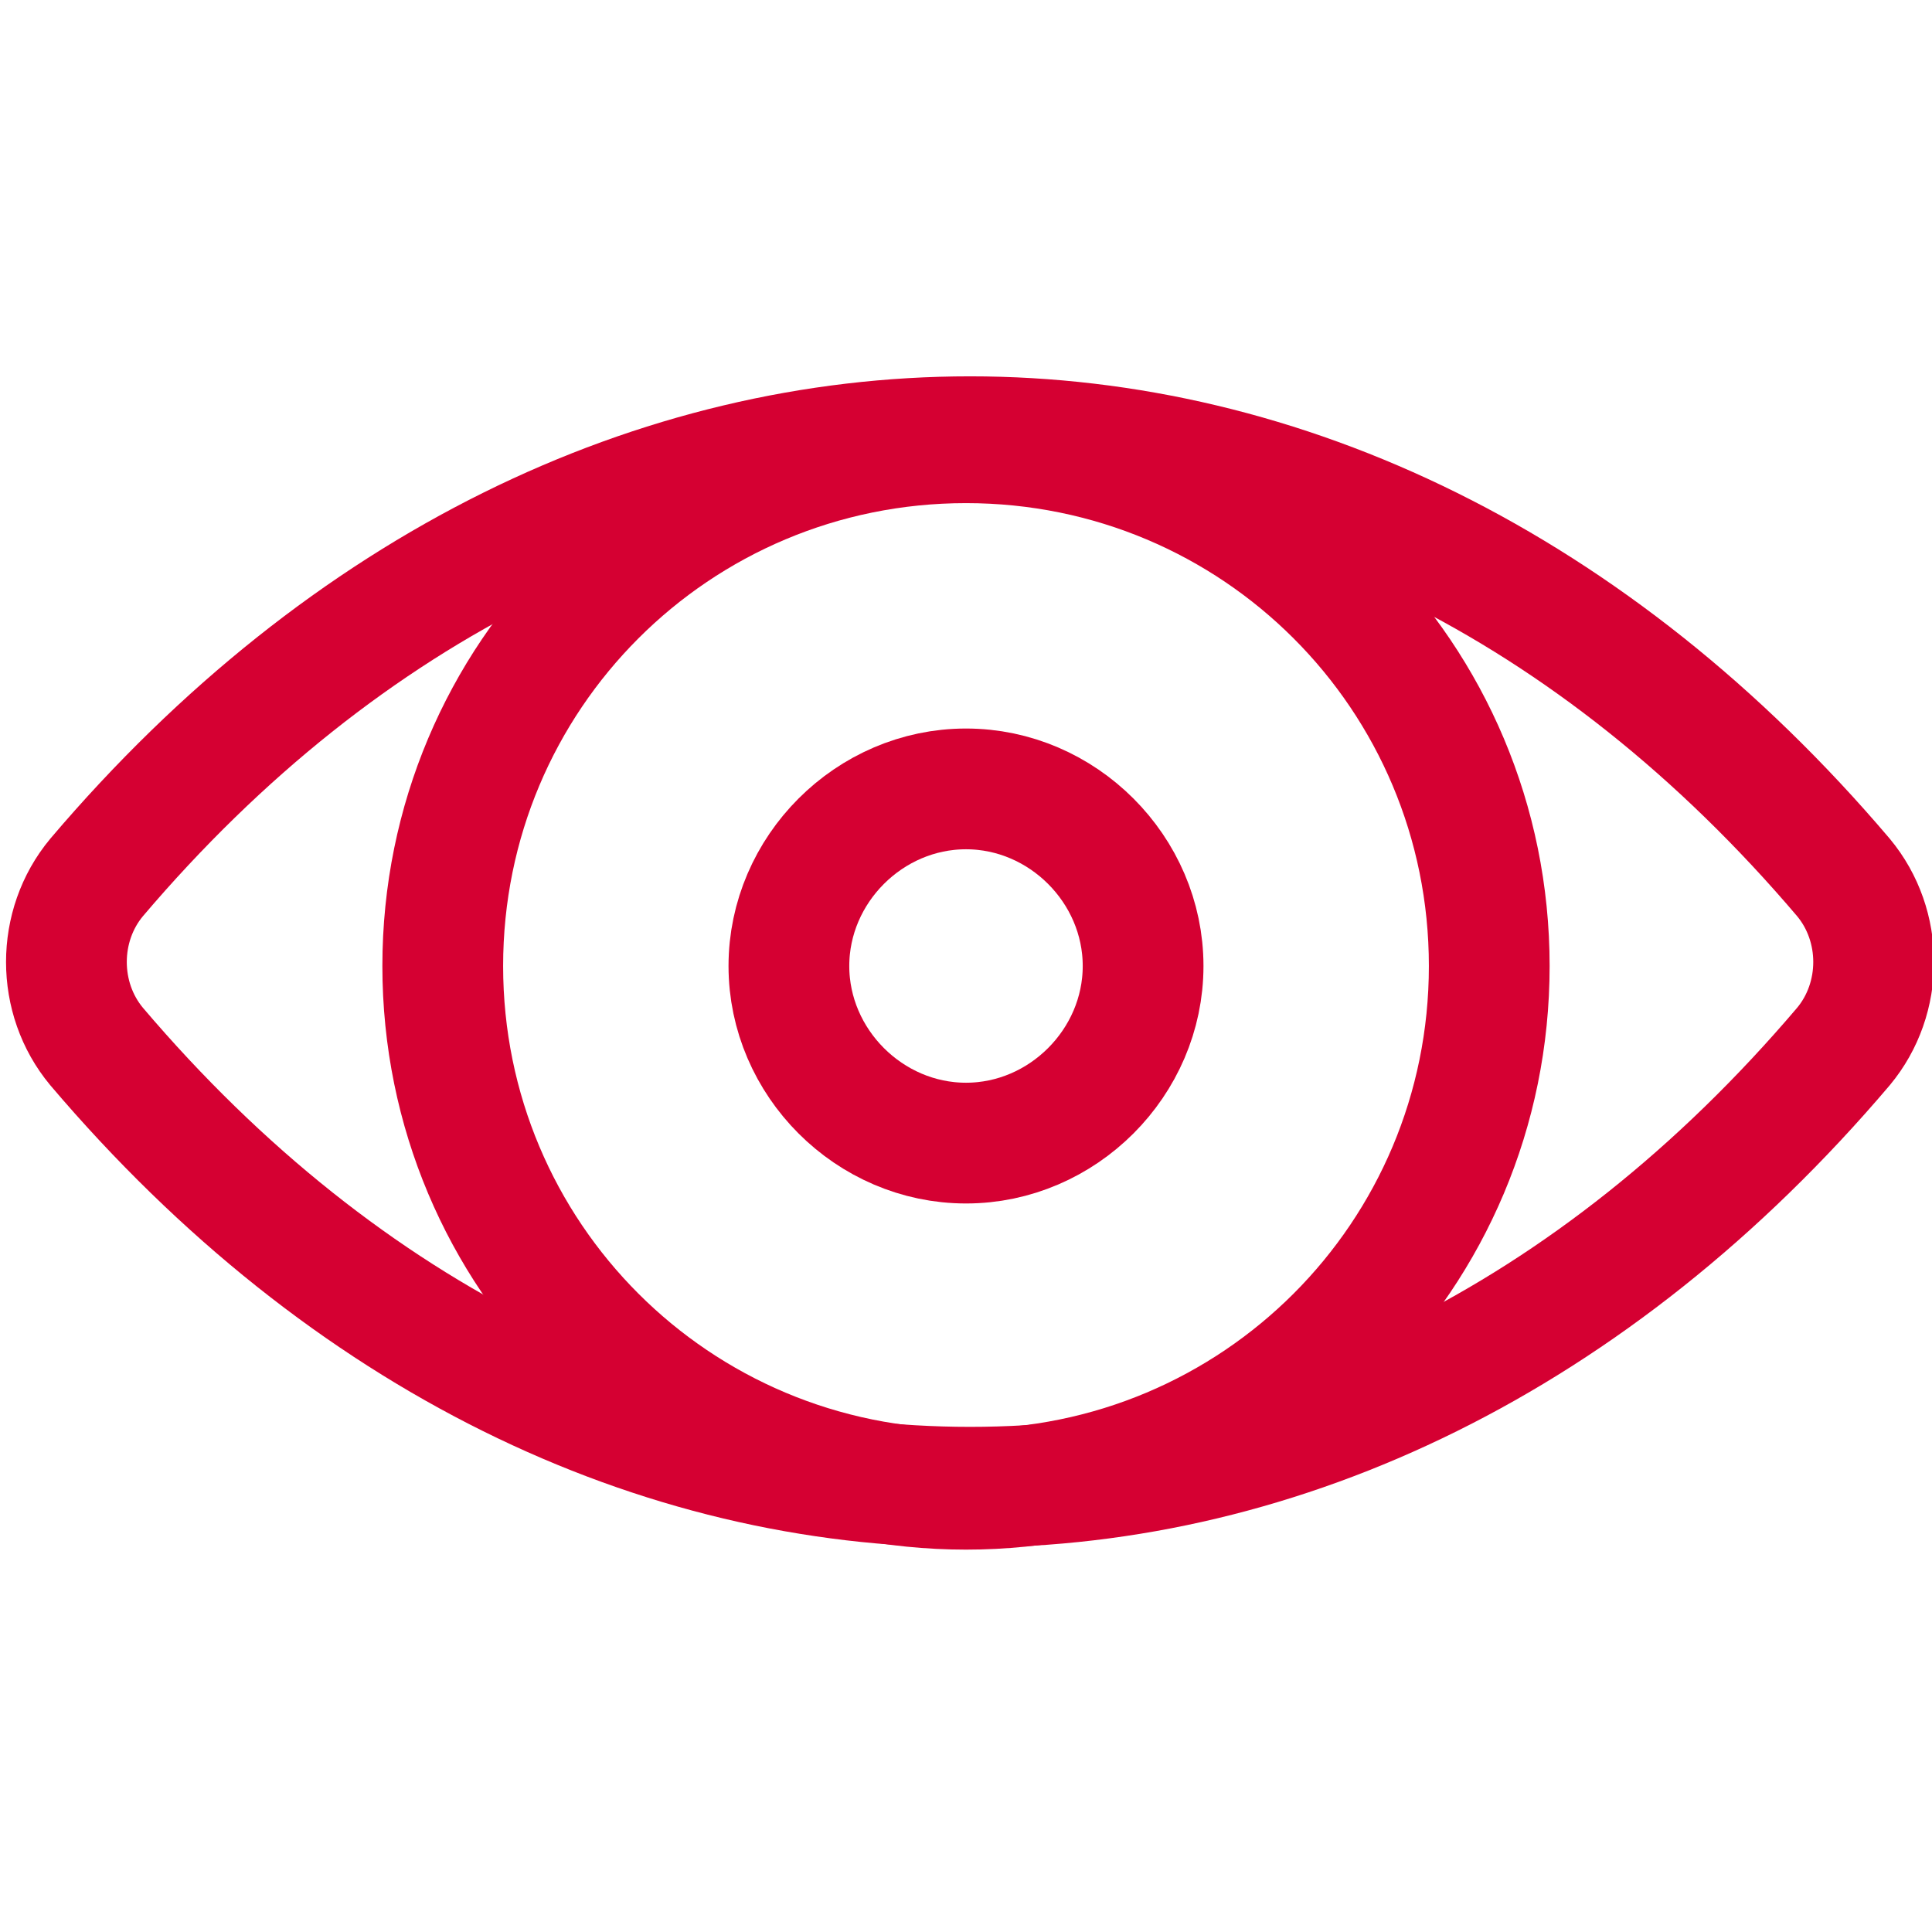
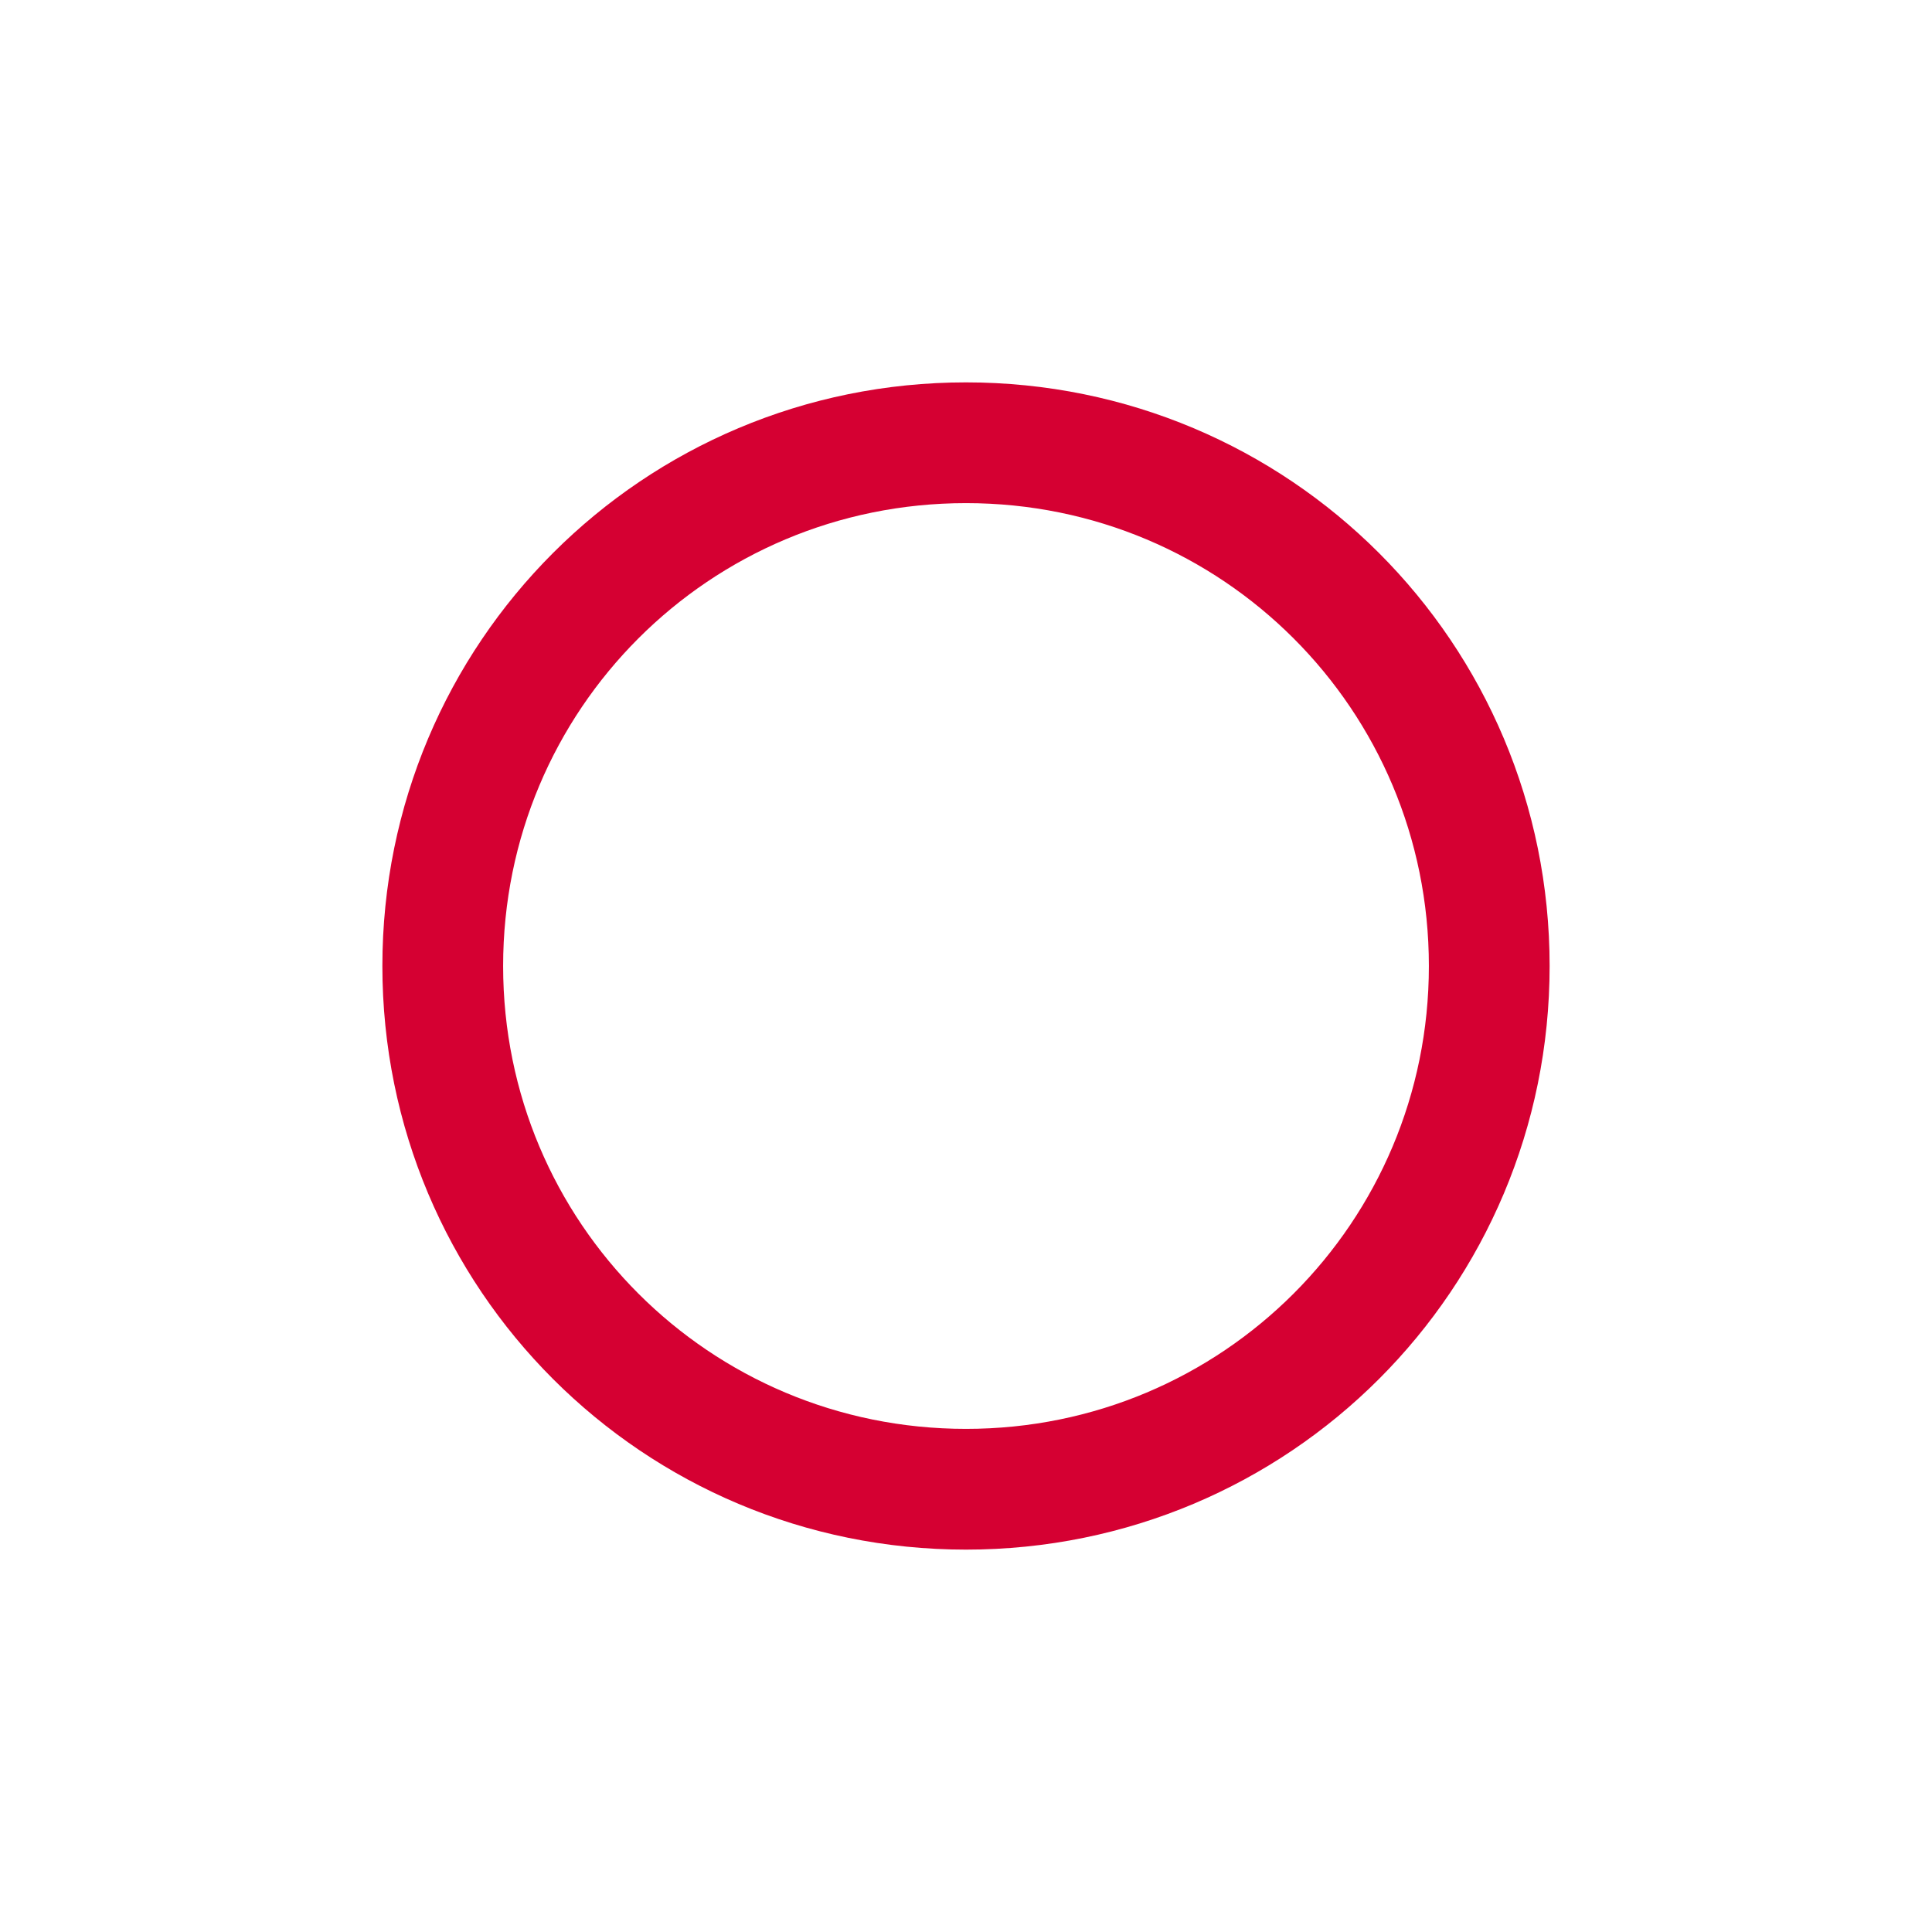
<svg xmlns="http://www.w3.org/2000/svg" width="48px" height="48px" viewBox="0 0 48 48" version="1.1">
  <title>7853761_eye_kashifarif_vision_look_visibility_icon</title>
  <g id="7853761_eye_kashifarif_vision_look_visibility_icon" stroke="none" fill="none" fill-rule="evenodd" stroke-linecap="round" stroke-linejoin="round" stroke-width="1">
    <g id="Layer_1" transform="translate(1.65, 10.85)" stroke="#D50032">
      <path d="M22.35,26.15 C15.15,26.15 9.35,20.35 9.35,13.15 C9.35,5.95 15.15,0.15 22.35,0.15 C29.55,0.15 35.35,5.95 35.35,13.15 C35.35,20.35 29.55,26.15 22.35,26.15 Z" id="Path" stroke-width="3" />
-       <path d="M22.35,17.55 C19.95,17.55 17.95,15.55 17.95,13.15 C17.95,10.75 19.95,8.75 22.35,8.75 C24.75,8.75 26.75,10.75 26.75,13.15 C26.75,15.55 24.75,17.55 22.35,17.55 Z" id="Path" stroke-width="3" />
-       <path d="M44.15,15.15 C31.75,29.75 13.15,29.75 0.75,15.15 C-0.25,13.95 -0.25,12.15 0.75,10.95 C13.15,-3.65 31.75,-3.65 44.15,10.95 C45.15,12.15 45.15,13.95 44.15,15.15 Z" id="Path" stroke-width="3" />
    </g>
  </g>
</svg>